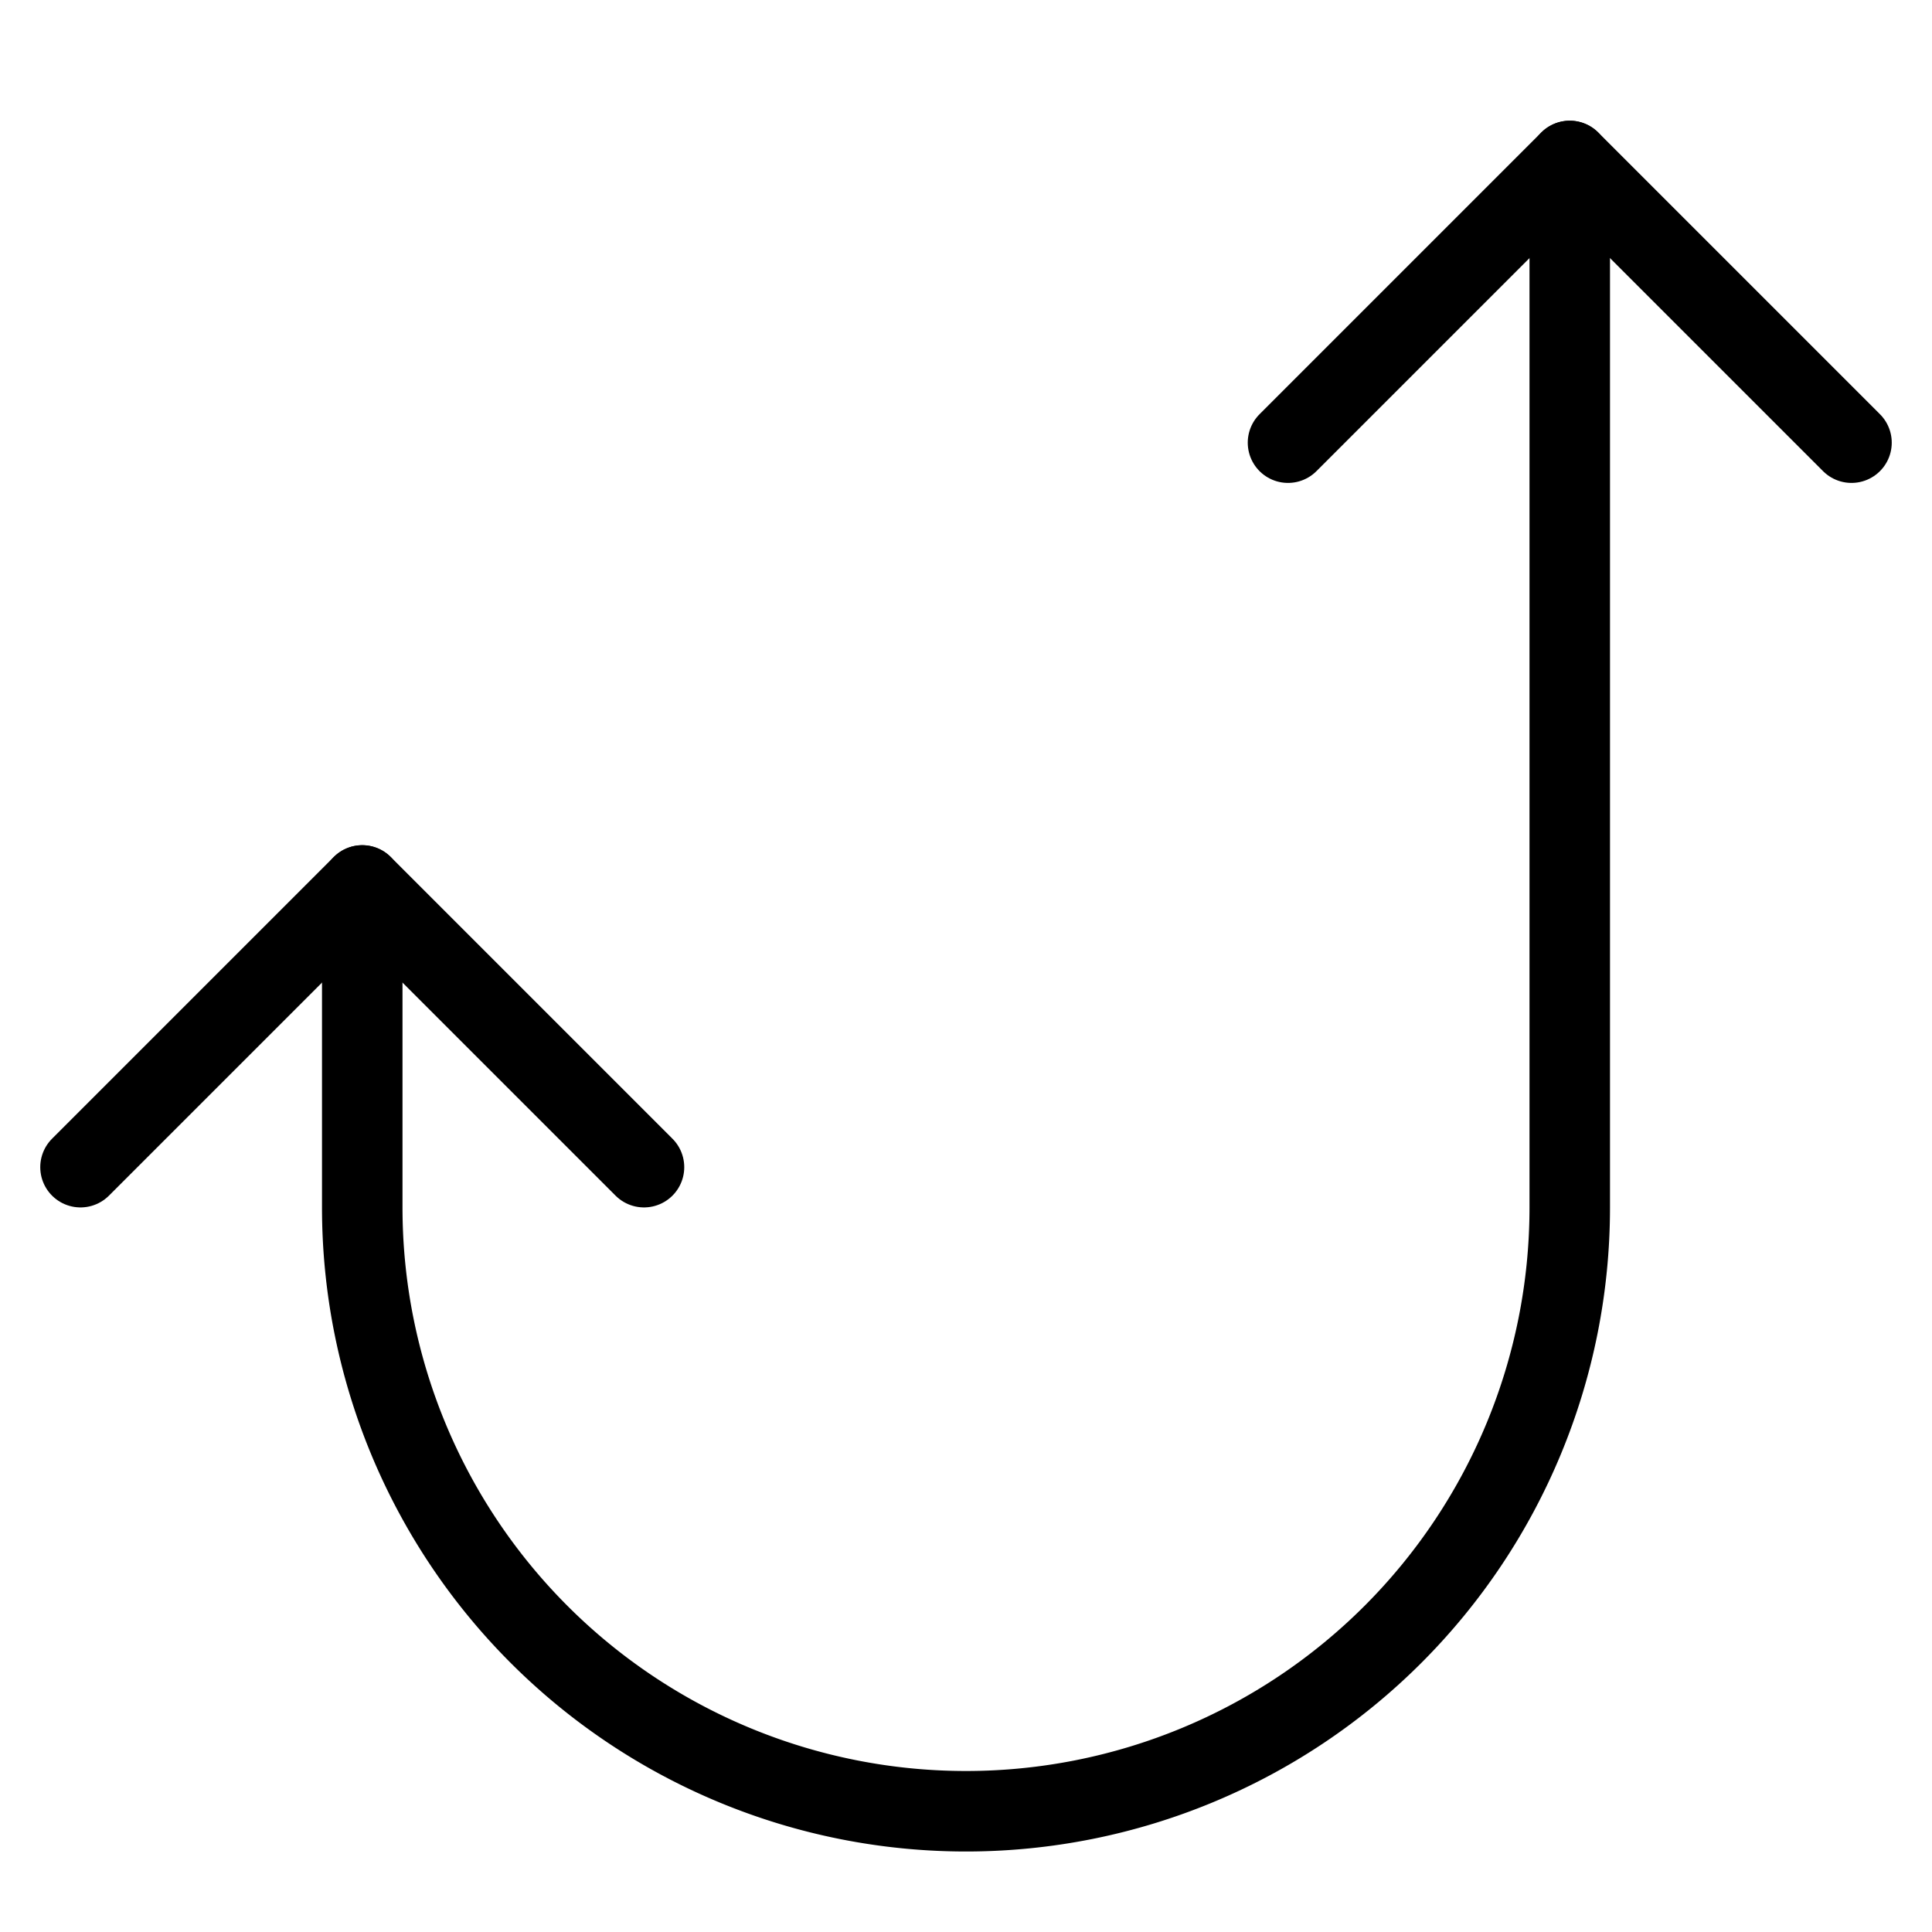
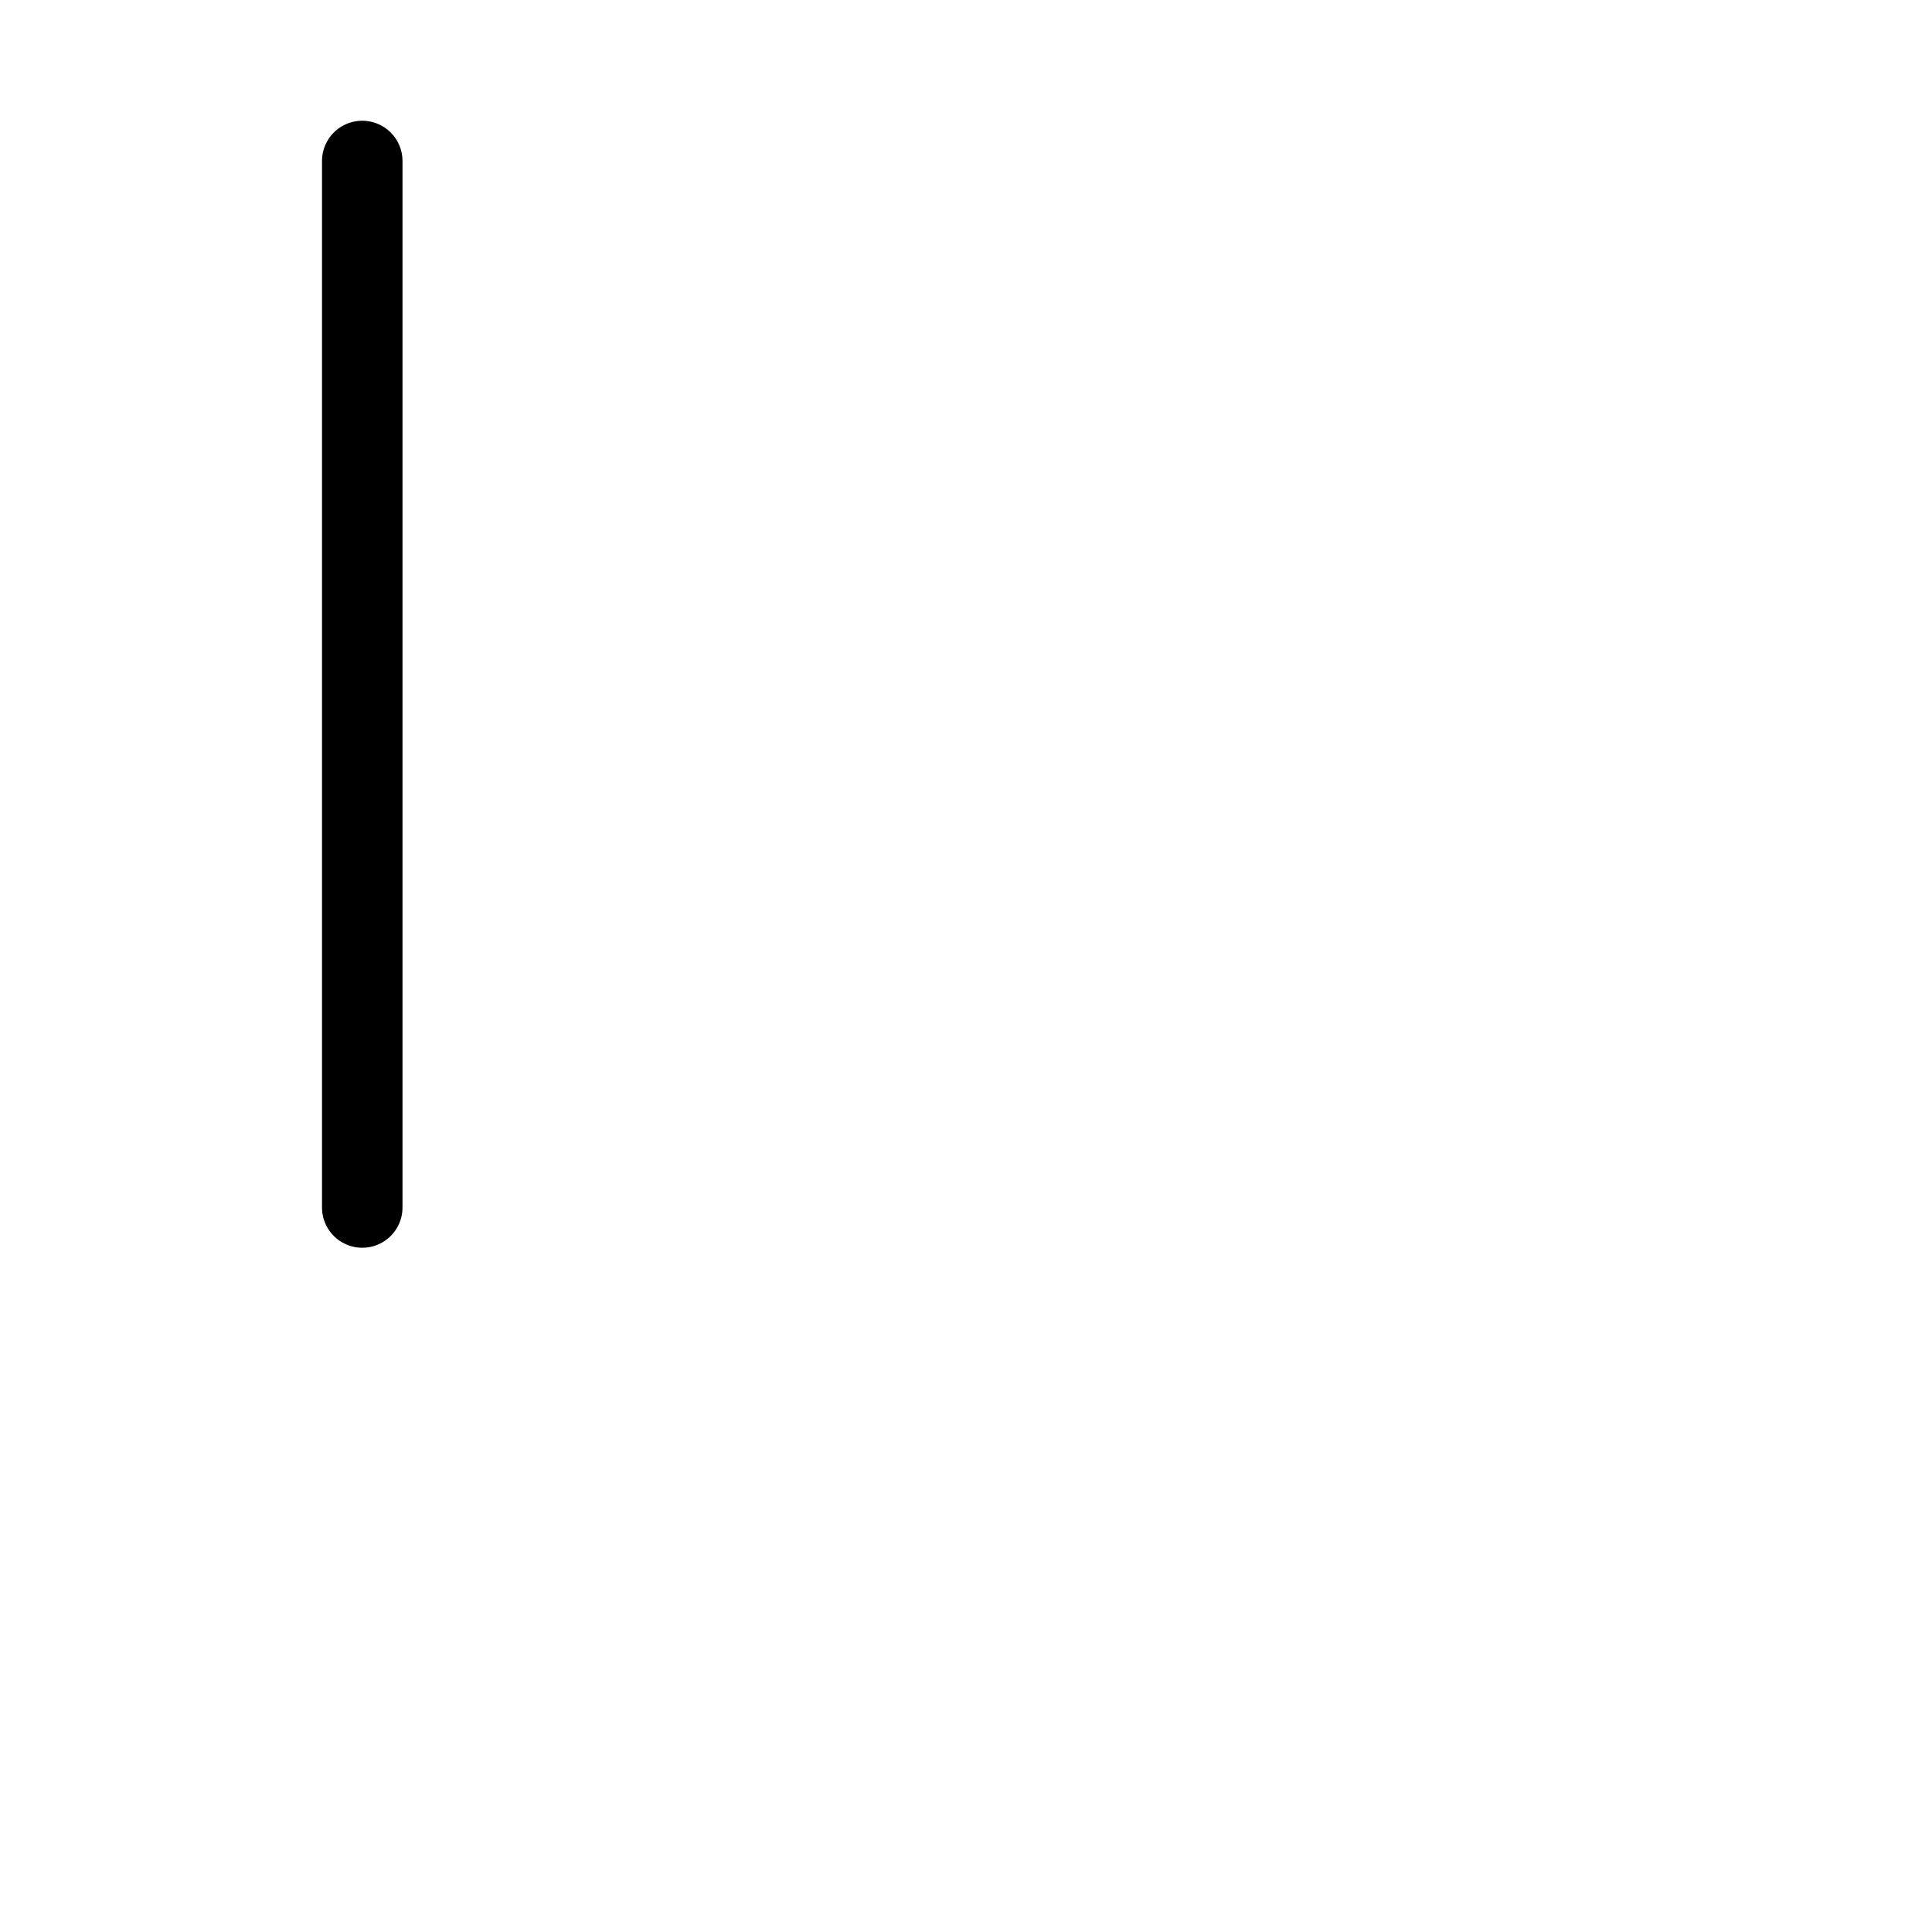
<svg xmlns="http://www.w3.org/2000/svg" viewBox="0 0 24 24">
  <g transform="matrix(1,0,0,1,0,0)">
-     <path d="M4.5,11v4a7.5,7.5,0,0,0,15,0V2" fill="none" stroke="#000000" stroke-linecap="round" stroke-linejoin="round" />
-     <path d="M1 14.499L4.5 10.999 8 14.499" fill="none" stroke="#000000" stroke-linecap="round" stroke-linejoin="round" />
-     <path d="M16 5.499L19.5 1.999 23 5.499" fill="none" stroke="#000000" stroke-linecap="round" stroke-linejoin="round" />
+     <path d="M4.5,11v4V2" fill="none" stroke="#000000" stroke-linecap="round" stroke-linejoin="round" />
  </g>
</svg>